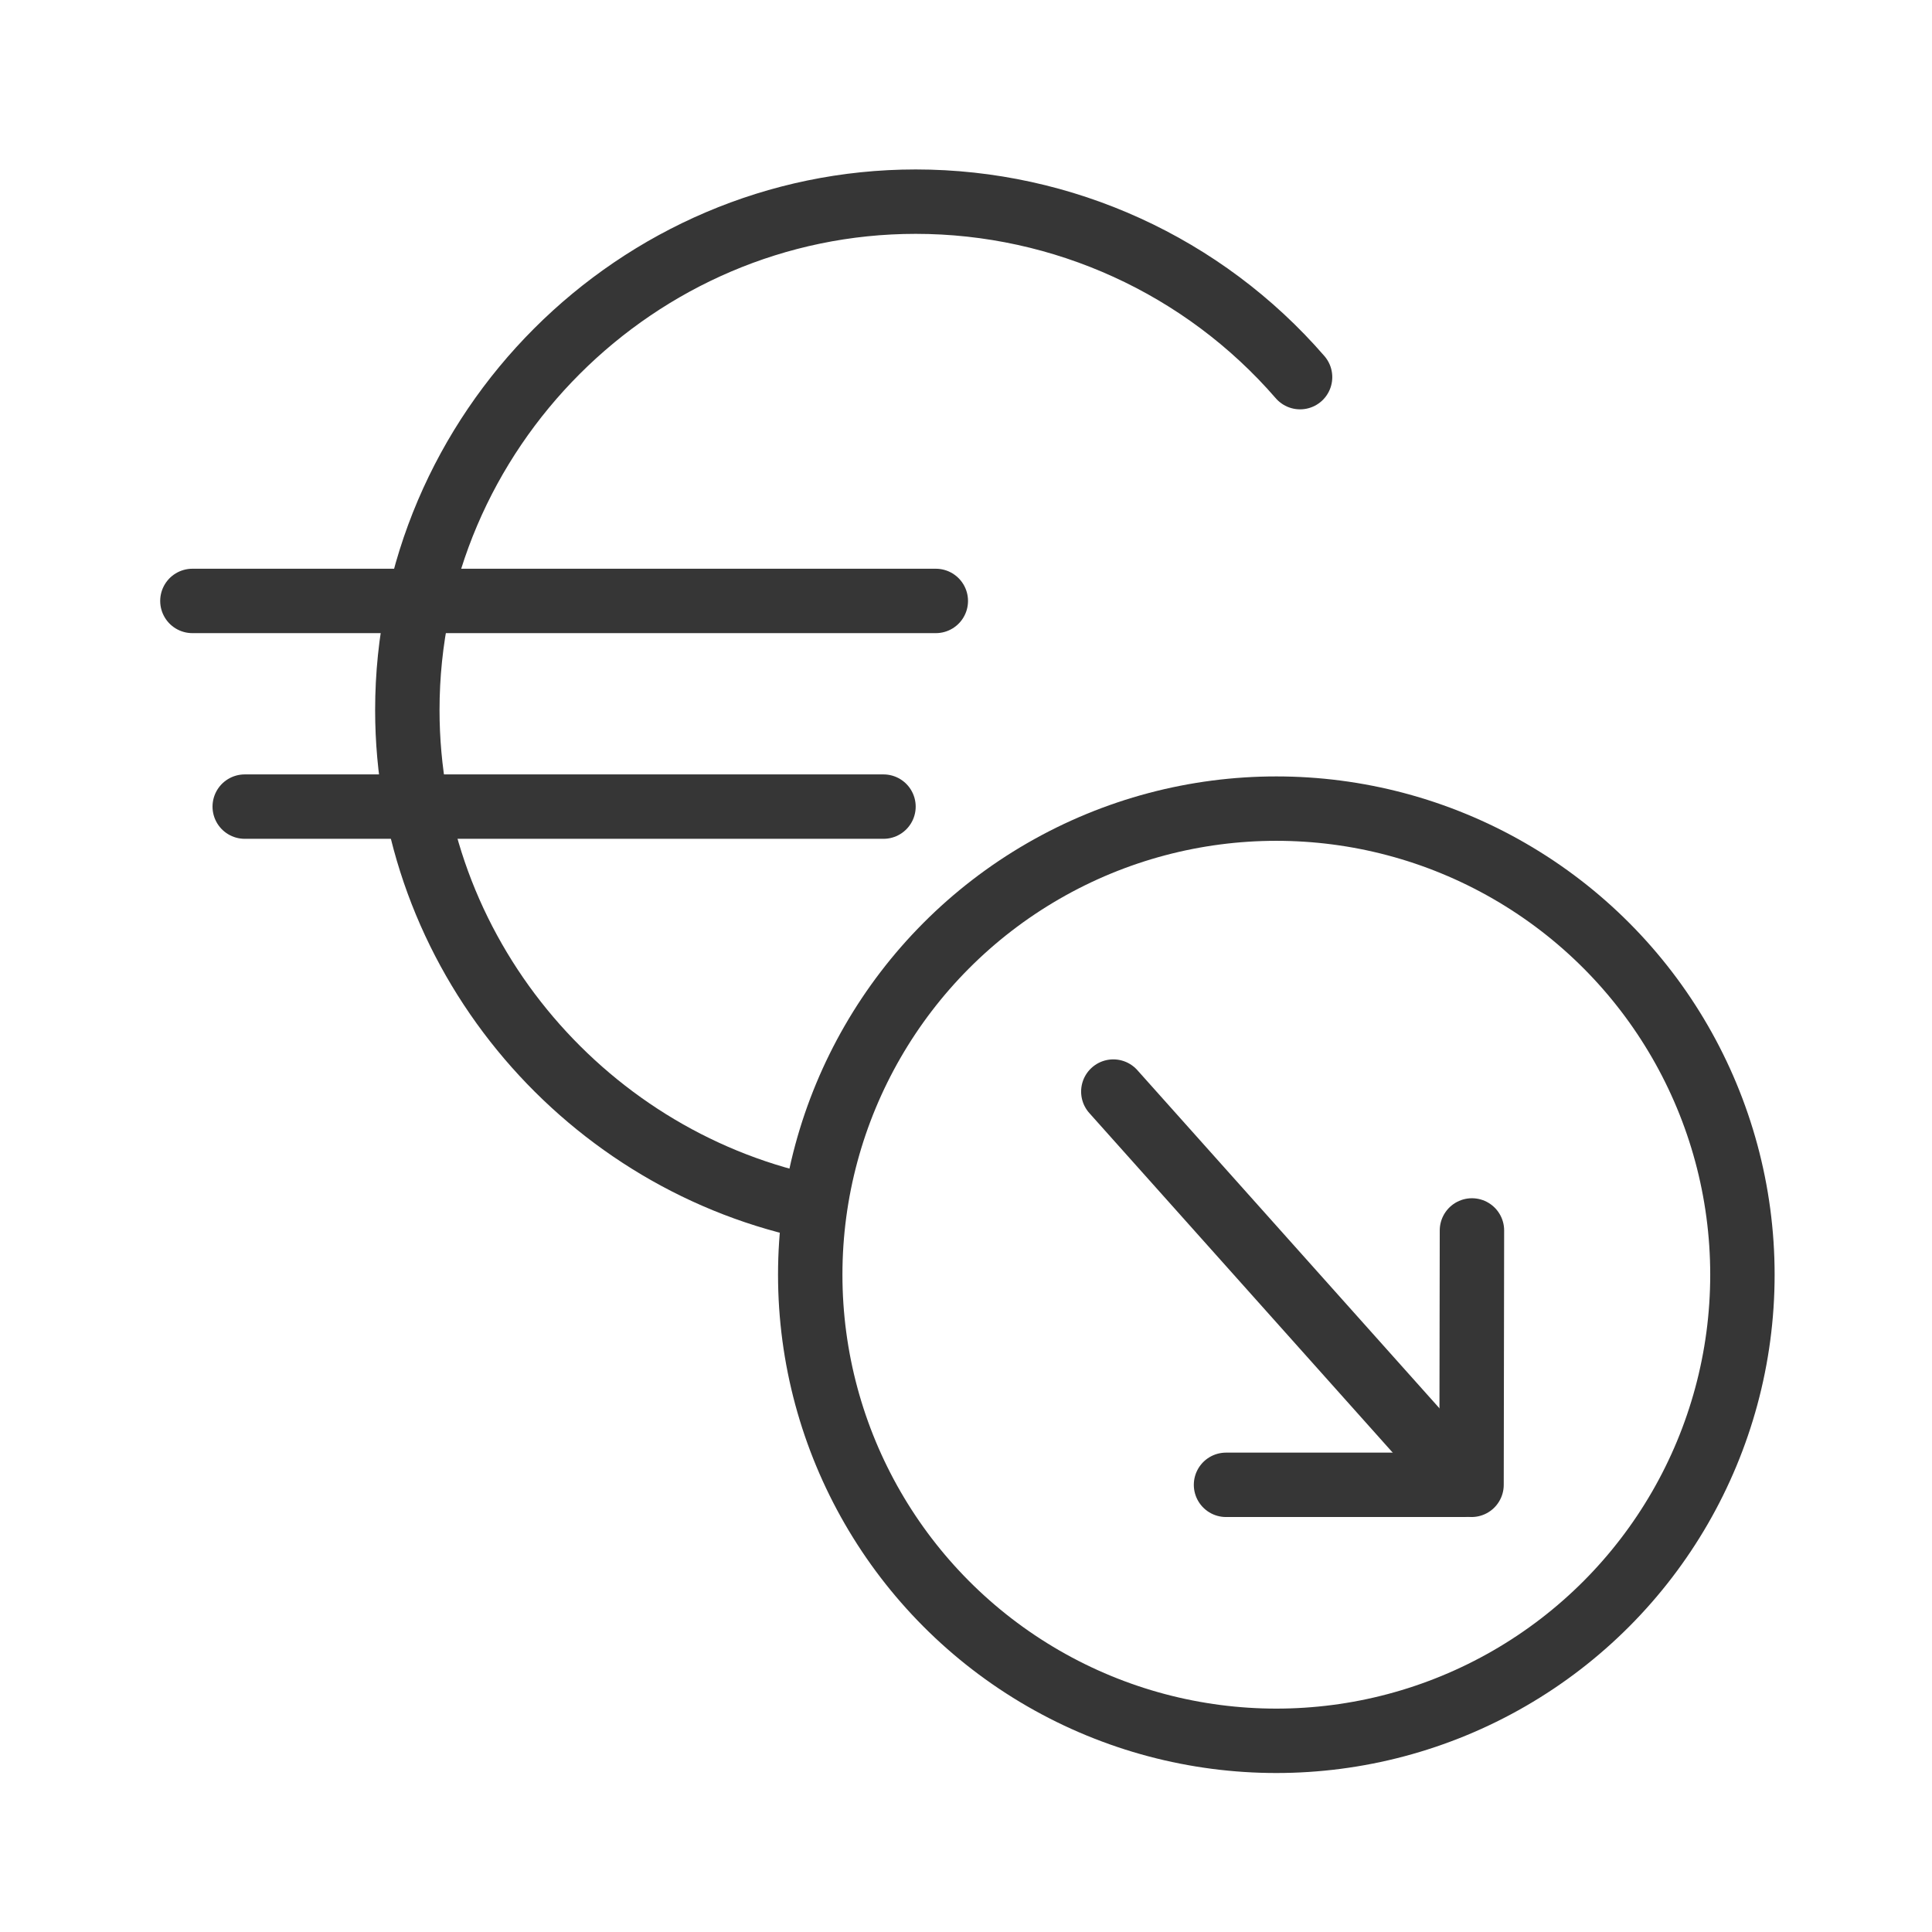
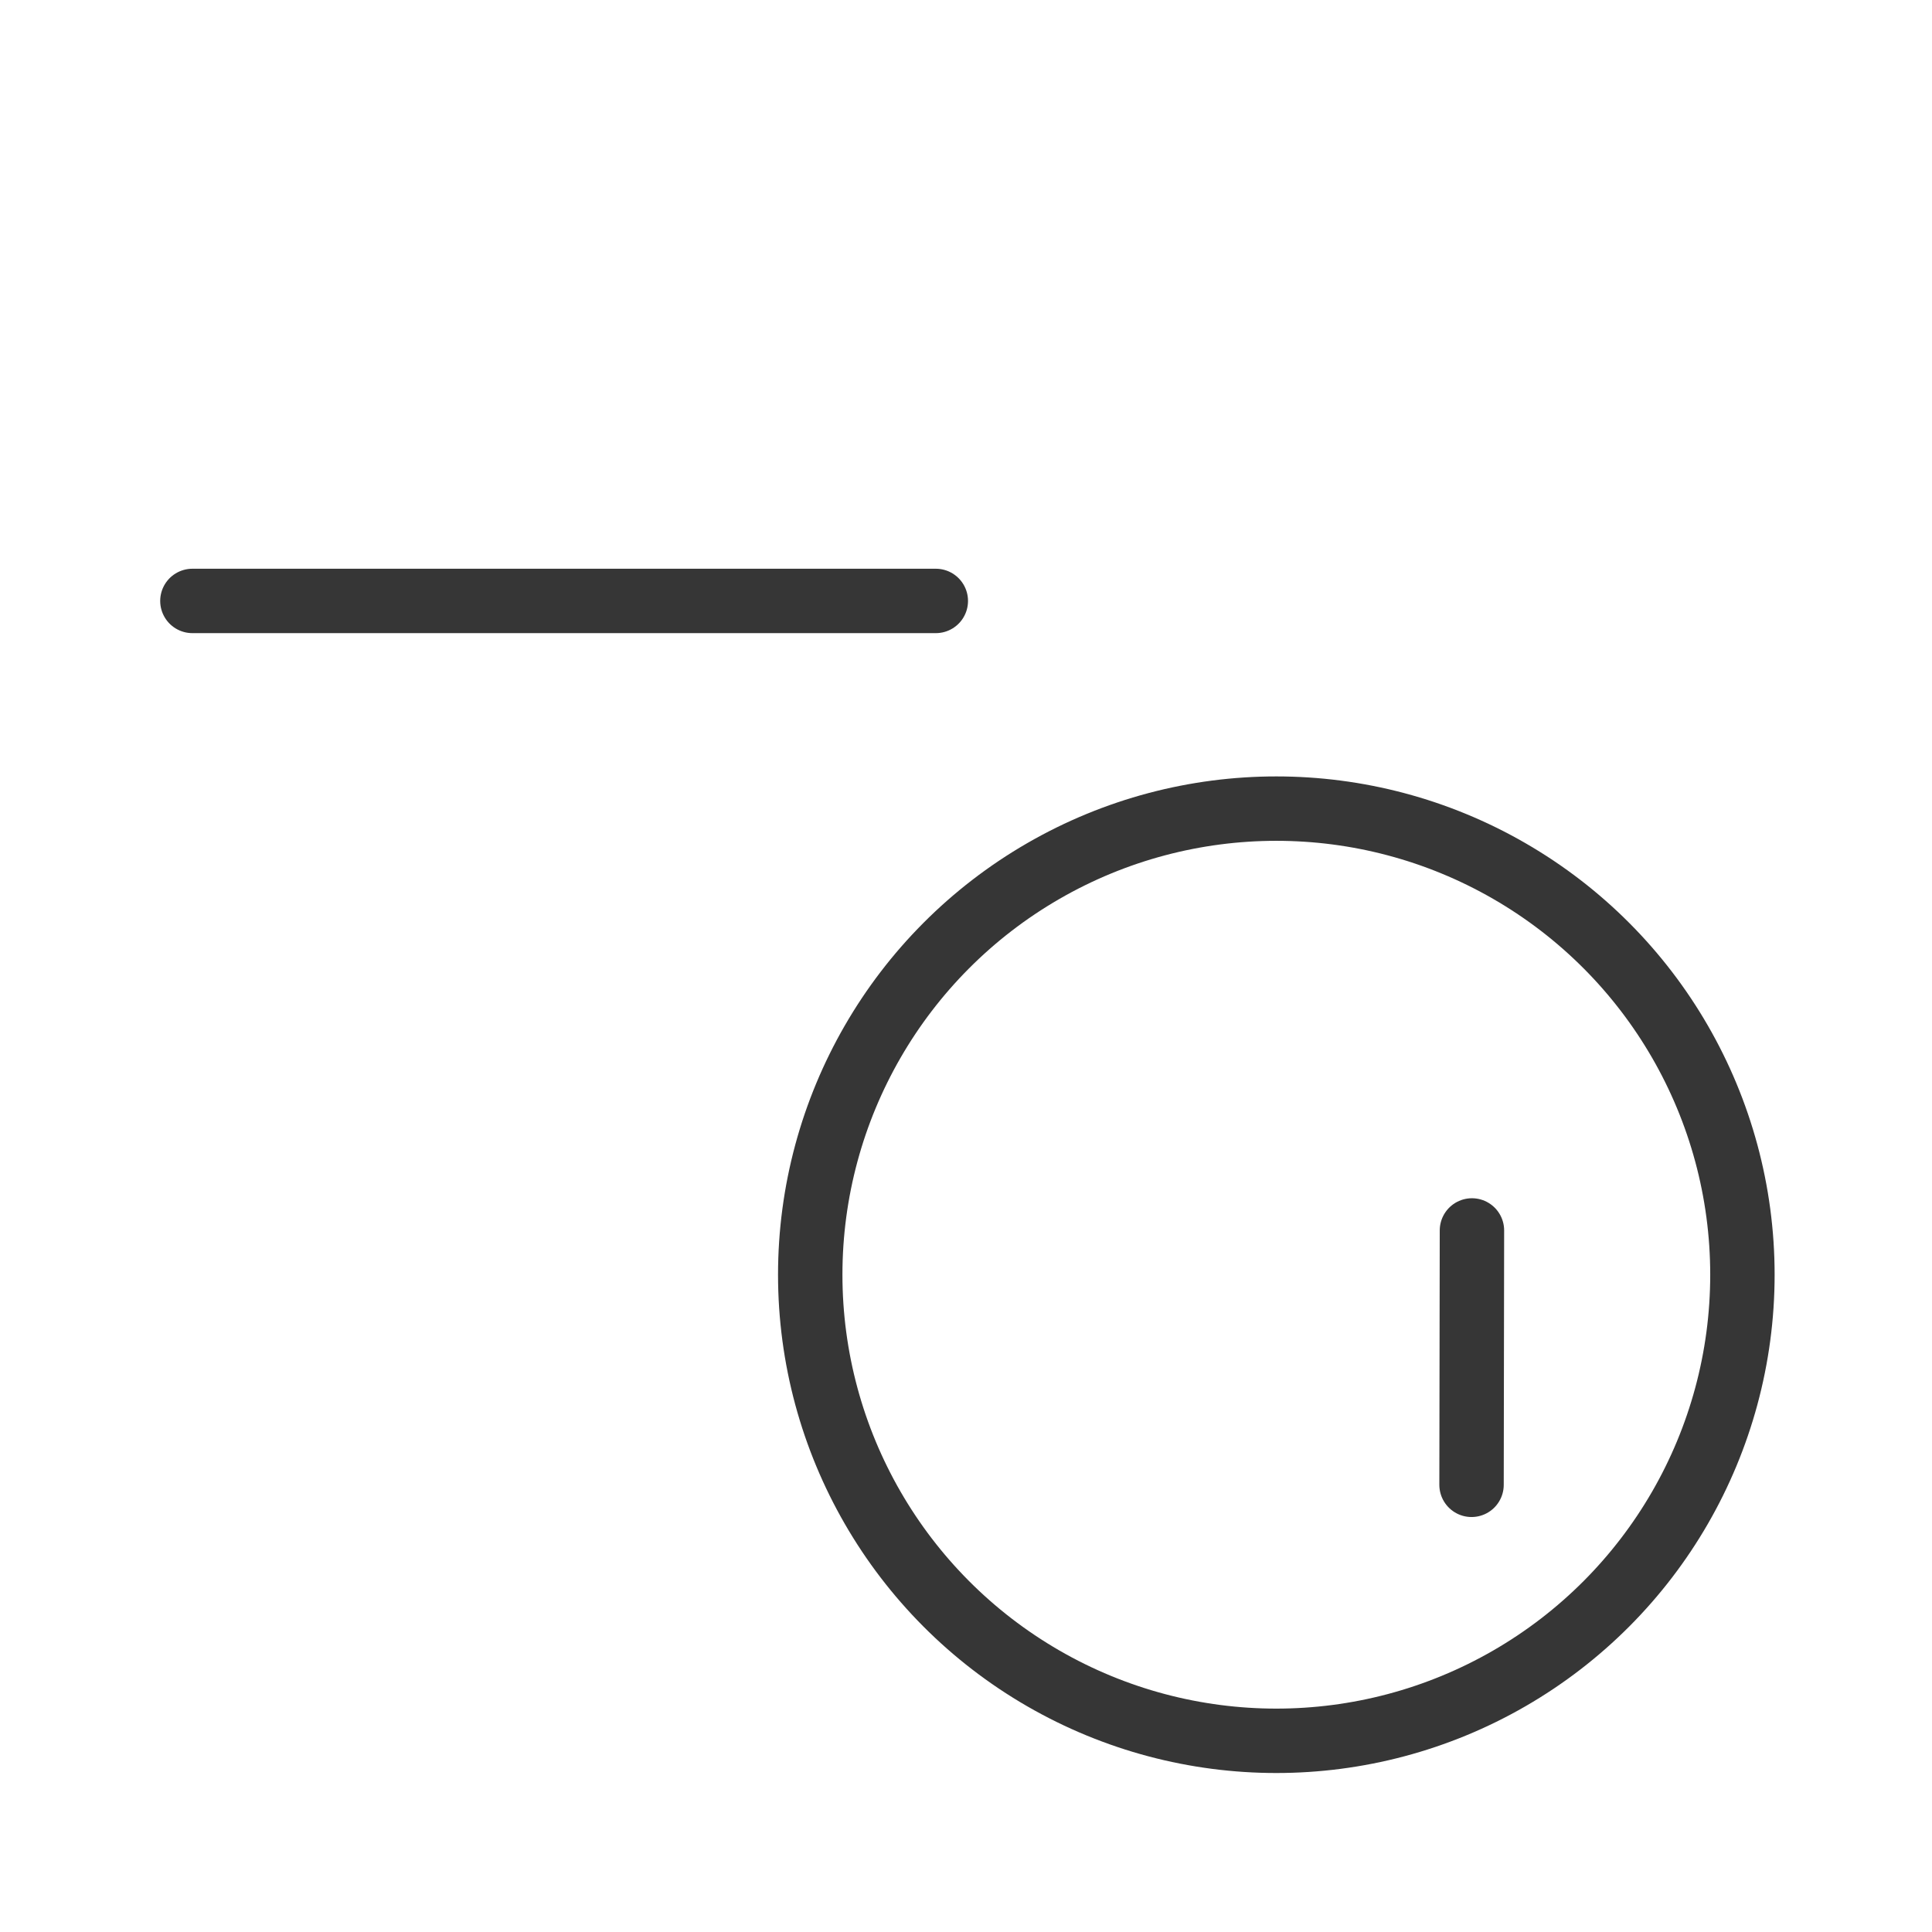
<svg xmlns="http://www.w3.org/2000/svg" id="Calque_2" data-name="Calque 2" viewBox="0 0 48 48">
  <g id="baisse_mensualites">
    <g>
-       <rect width="48" height="48" fill="none" />
      <g>
        <g id="transfert_argent">
          <g>
-             <path d="m20.06,29.97c-5.65-1.25-9.94-6.33-9.94-12.33,0-6.93,5.7-12.63,12.63-12.63,3.66,0,7.15,1.59,9.55,4.36" fill="none" stroke="#363636" stroke-linecap="round" stroke-linejoin="round" stroke-width="1.6" />
            <line x1="4.78" y1="14.93" x2="23.25" y2="14.93" fill="none" stroke="#363636" stroke-linecap="round" stroke-linejoin="round" stroke-width="1.6" />
-             <line x1="6.08" y1="20.04" x2="21.95" y2="20.04" fill="none" stroke="#363636" stroke-linecap="round" stroke-linejoin="round" stroke-width="1.6" />
          </g>
        </g>
        <g>
          <circle cx="31.71" cy="31.67" r="11.58" fill="none" stroke="#363636" stroke-linecap="round" stroke-linejoin="round" stroke-width="1.6" />
-           <line x1="27.66" y1="27.12" x2="35.96" y2="36.41" fill="none" stroke="#363636" stroke-linecap="round" stroke-linejoin="round" stroke-width="1.6" />
          <line x1="36.57" y1="30.57" x2="36.56" y2="36.89" fill="none" stroke="#363636" stroke-linecap="round" stroke-linejoin="round" stroke-width="1.6" />
-           <line x1="36.38" y1="36.89" x2="30.46" y2="36.89" fill="none" stroke="#363636" stroke-linecap="round" stroke-linejoin="round" stroke-width="1.6" />
        </g>
      </g>
    </g>
  </g>
</svg>